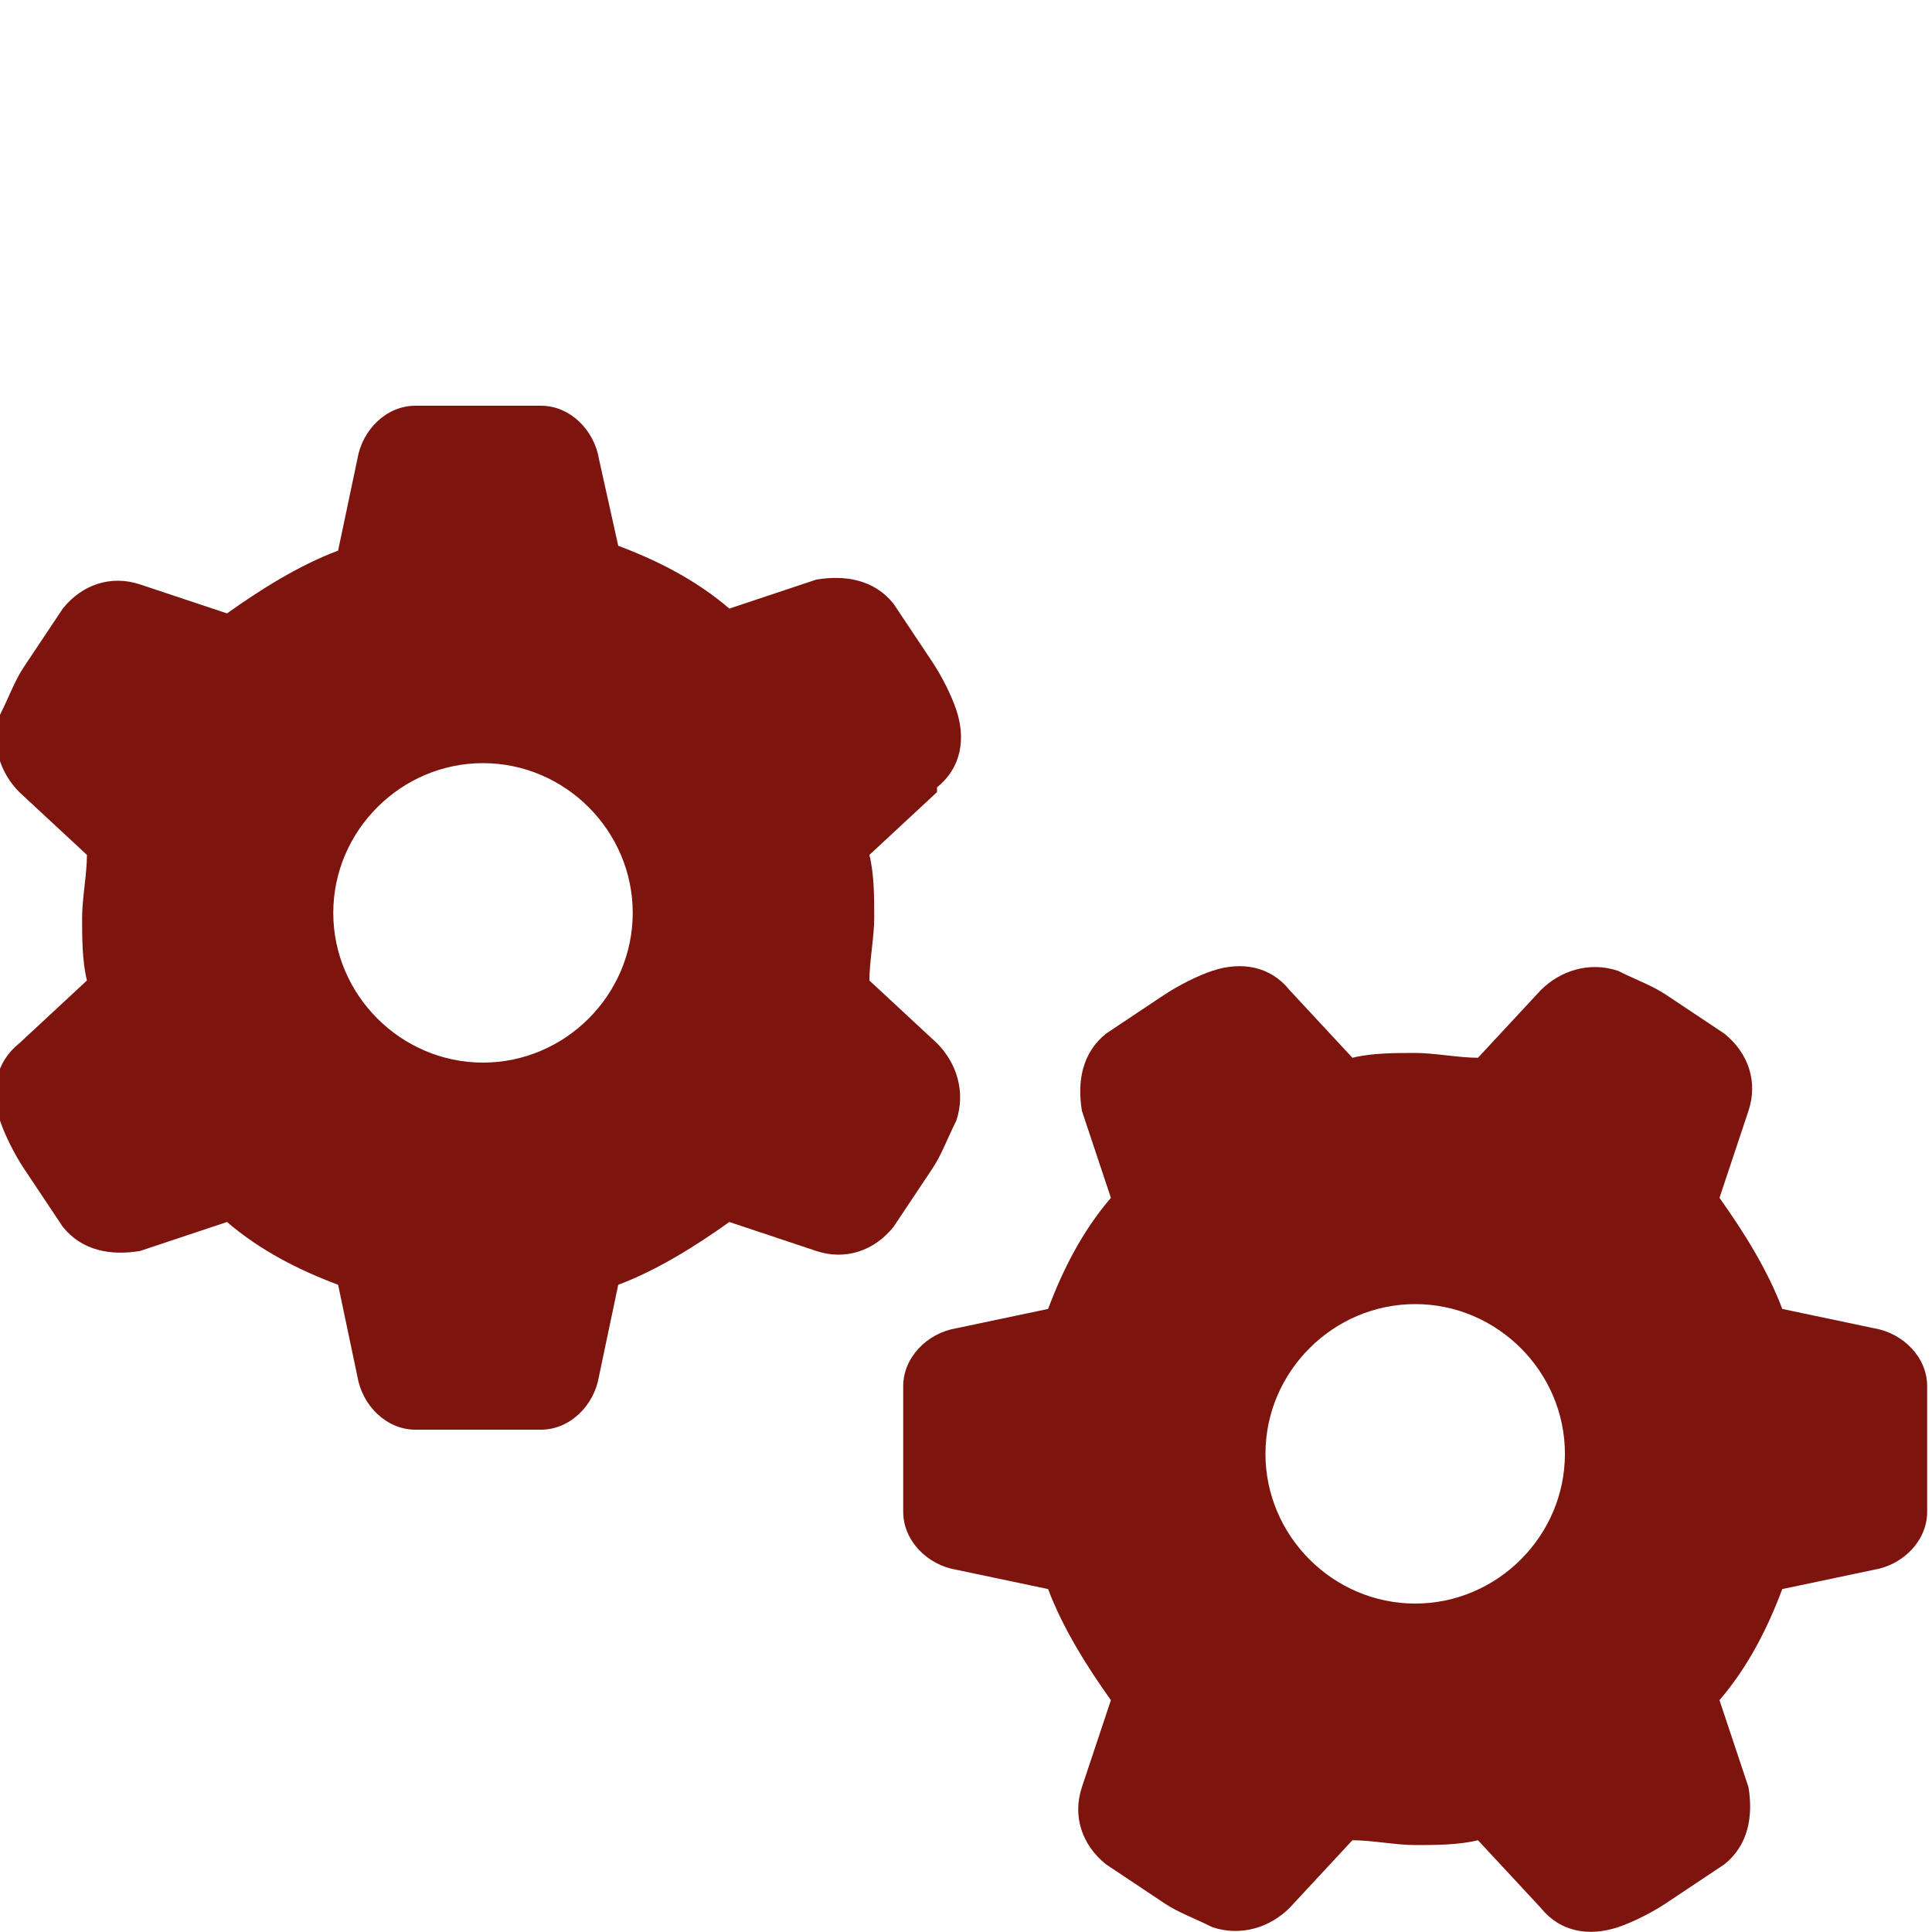
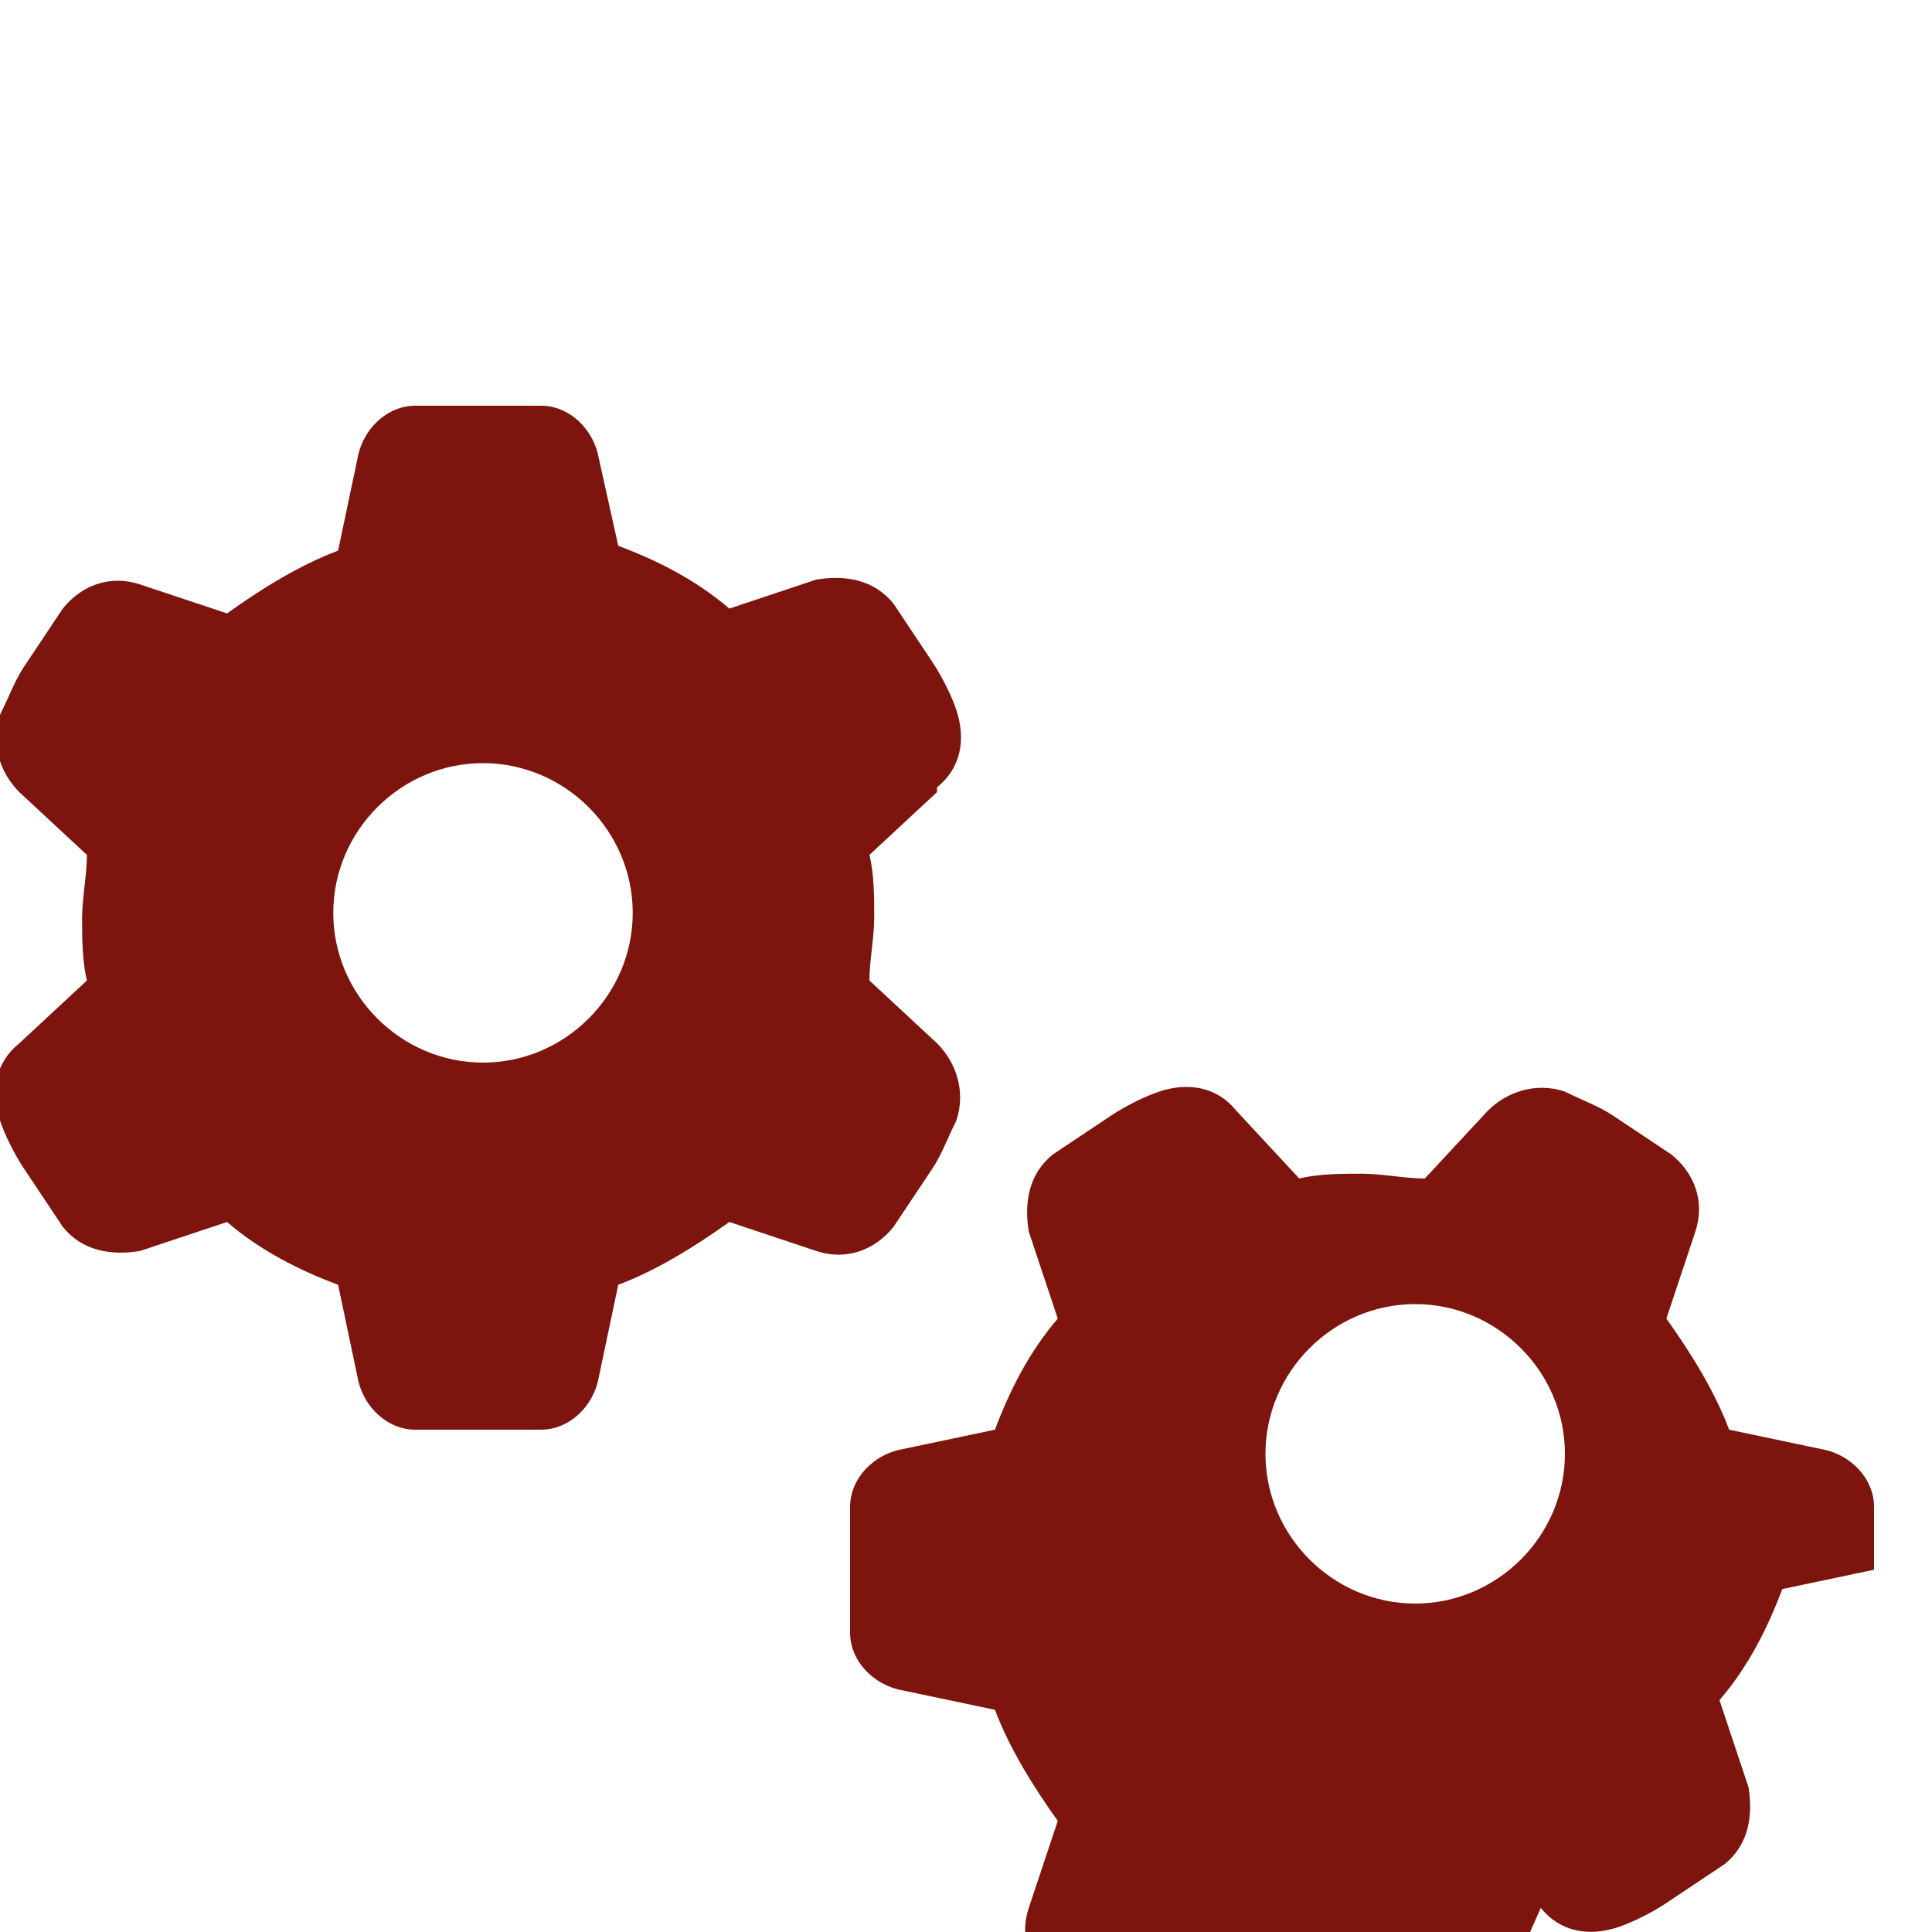
<svg xmlns="http://www.w3.org/2000/svg" id="Ebene_1" version="1.1" viewBox="0 0 40 40">
  <defs>
    <style>
      .st0 {
        fill: #7d140d;
      }
    </style>
  </defs>
-   <path class="st0" d="M29.3,27c1.7,0,3.1,1.4,3.1,3.1s-1.4,3.1-3.1,3.1-3.1-1.4-3.1-3.1,1.4-3.1,3.1-3.1M31.9,39.5c.4.5,1,.6,1.6.4.3-.1.7-.3,1-.5l.3-.2c.3-.2.6-.4.9-.6.5-.4.6-1,.5-1.6l-.6-1.8c.6-.7,1-1.5,1.3-2.3l1.9-.4c.6-.1,1.1-.6,1.1-1.2,0-.4,0-.9,0-1.3s0-.9,0-1.3c0-.6-.5-1.1-1.1-1.2l-1.9-.4c-.3-.8-.8-1.6-1.3-2.3l.6-1.8c.2-.6,0-1.2-.5-1.6-.3-.2-.6-.4-.9-.6l-.3-.2c-.3-.2-.6-.3-1-.5-.6-.2-1.2,0-1.6.4l-1.3,1.4c-.4,0-.9-.1-1.3-.1s-.9,0-1.3.1l-1.3-1.4c-.4-.5-1-.6-1.6-.4-.3.1-.7.3-1,.5l-.3.2c-.3.2-.6.4-.9.6-.5.4-.6,1-.5,1.6l.6,1.8c-.6.7-1,1.5-1.3,2.3l-1.9.4c-.6.1-1.1.6-1.1,1.2,0,.4,0,.9,0,1.3s0,.9,0,1.3c0,.6.5,1.1,1.1,1.2l1.9.4c.3.8.8,1.6,1.3,2.3l-.6,1.8c-.2.6,0,1.2.5,1.6.3.2.6.4.9.6l.3.2c.3.2.6.3,1,.5.6.2,1.2,0,1.6-.4l1.3-1.4c.4,0,.9.1,1.3.1s.9,0,1.3-.1l1.3,1.4h0ZM6.9,18.9c0-1.7,1.4-3.1,3.1-3.1s3.1,1.4,3.1,3.1-1.4,3.1-3.1,3.1-3.1-1.4-3.1-3.1M19.4,16.3c.5-.4.6-1,.4-1.6-.1-.3-.3-.7-.5-1l-.2-.3c-.2-.3-.4-.6-.6-.9-.4-.5-1-.6-1.6-.5l-1.8.6c-.7-.6-1.5-1-2.3-1.3l-.4-1.8c-.1-.6-.6-1.1-1.2-1.1-.4,0-.8,0-1.3,0h0c-.4,0-.9,0-1.3,0-.6,0-1.1.5-1.2,1.1l-.4,1.9c-.8.3-1.6.8-2.3,1.3l-1.8-.6c-.6-.2-1.2,0-1.6.5-.2.3-.4.6-.6.9l-.2.3c-.2.3-.3.6-.5,1-.2.6,0,1.2.4,1.6l1.4,1.3c0,.4-.1.9-.1,1.3s0,.9.1,1.3l-1.4,1.3c-.5.4-.6,1-.4,1.6.1.3.3.7.5,1l.2.3c.2.3.4.6.6.9.4.5,1,.6,1.6.5l1.8-.6c.7.6,1.5,1,2.3,1.3l.4,1.9c.1.6.6,1.1,1.2,1.1.4,0,.9,0,1.3,0s.9,0,1.3,0c.6,0,1.1-.5,1.2-1.1l.4-1.9c.8-.3,1.6-.8,2.3-1.3l1.8.6c.6.2,1.2,0,1.6-.5.2-.3.4-.6.6-.9l.2-.3c.2-.3.3-.6.5-1,.2-.6,0-1.2-.4-1.6l-1.4-1.3c0-.4.1-.9.1-1.3s0-.9-.1-1.3l1.4-1.3h0Z" />
+   <path class="st0" d="M29.3,27c1.7,0,3.1,1.4,3.1,3.1s-1.4,3.1-3.1,3.1-3.1-1.4-3.1-3.1,1.4-3.1,3.1-3.1M31.9,39.5c.4.5,1,.6,1.6.4.3-.1.7-.3,1-.5l.3-.2c.3-.2.6-.4.9-.6.5-.4.6-1,.5-1.6l-.6-1.8c.6-.7,1-1.5,1.3-2.3l1.9-.4s0-.9,0-1.3c0-.6-.5-1.1-1.1-1.2l-1.9-.4c-.3-.8-.8-1.6-1.3-2.3l.6-1.8c.2-.6,0-1.2-.5-1.6-.3-.2-.6-.4-.9-.6l-.3-.2c-.3-.2-.6-.3-1-.5-.6-.2-1.2,0-1.6.4l-1.3,1.4c-.4,0-.9-.1-1.3-.1s-.9,0-1.3.1l-1.3-1.4c-.4-.5-1-.6-1.6-.4-.3.1-.7.3-1,.5l-.3.2c-.3.2-.6.4-.9.6-.5.4-.6,1-.5,1.6l.6,1.8c-.6.7-1,1.5-1.3,2.3l-1.9.4c-.6.1-1.1.6-1.1,1.2,0,.4,0,.9,0,1.3s0,.9,0,1.3c0,.6.5,1.1,1.1,1.2l1.9.4c.3.8.8,1.6,1.3,2.3l-.6,1.8c-.2.6,0,1.2.5,1.6.3.2.6.4.9.6l.3.2c.3.2.6.3,1,.5.6.2,1.2,0,1.6-.4l1.3-1.4c.4,0,.9.1,1.3.1s.9,0,1.3-.1l1.3,1.4h0ZM6.9,18.9c0-1.7,1.4-3.1,3.1-3.1s3.1,1.4,3.1,3.1-1.4,3.1-3.1,3.1-3.1-1.4-3.1-3.1M19.4,16.3c.5-.4.6-1,.4-1.6-.1-.3-.3-.7-.5-1l-.2-.3c-.2-.3-.4-.6-.6-.9-.4-.5-1-.6-1.6-.5l-1.8.6c-.7-.6-1.5-1-2.3-1.3l-.4-1.8c-.1-.6-.6-1.1-1.2-1.1-.4,0-.8,0-1.3,0h0c-.4,0-.9,0-1.3,0-.6,0-1.1.5-1.2,1.1l-.4,1.9c-.8.3-1.6.8-2.3,1.3l-1.8-.6c-.6-.2-1.2,0-1.6.5-.2.3-.4.6-.6.9l-.2.3c-.2.3-.3.6-.5,1-.2.6,0,1.2.4,1.6l1.4,1.3c0,.4-.1.9-.1,1.3s0,.9.1,1.3l-1.4,1.3c-.5.4-.6,1-.4,1.6.1.3.3.7.5,1l.2.3c.2.3.4.6.6.9.4.5,1,.6,1.6.5l1.8-.6c.7.6,1.5,1,2.3,1.3l.4,1.9c.1.6.6,1.1,1.2,1.1.4,0,.9,0,1.3,0s.9,0,1.3,0c.6,0,1.1-.5,1.2-1.1l.4-1.9c.8-.3,1.6-.8,2.3-1.3l1.8.6c.6.2,1.2,0,1.6-.5.2-.3.4-.6.6-.9l.2-.3c.2-.3.3-.6.5-1,.2-.6,0-1.2-.4-1.6l-1.4-1.3c0-.4.1-.9.1-1.3s0-.9-.1-1.3l1.4-1.3h0Z" />
</svg>